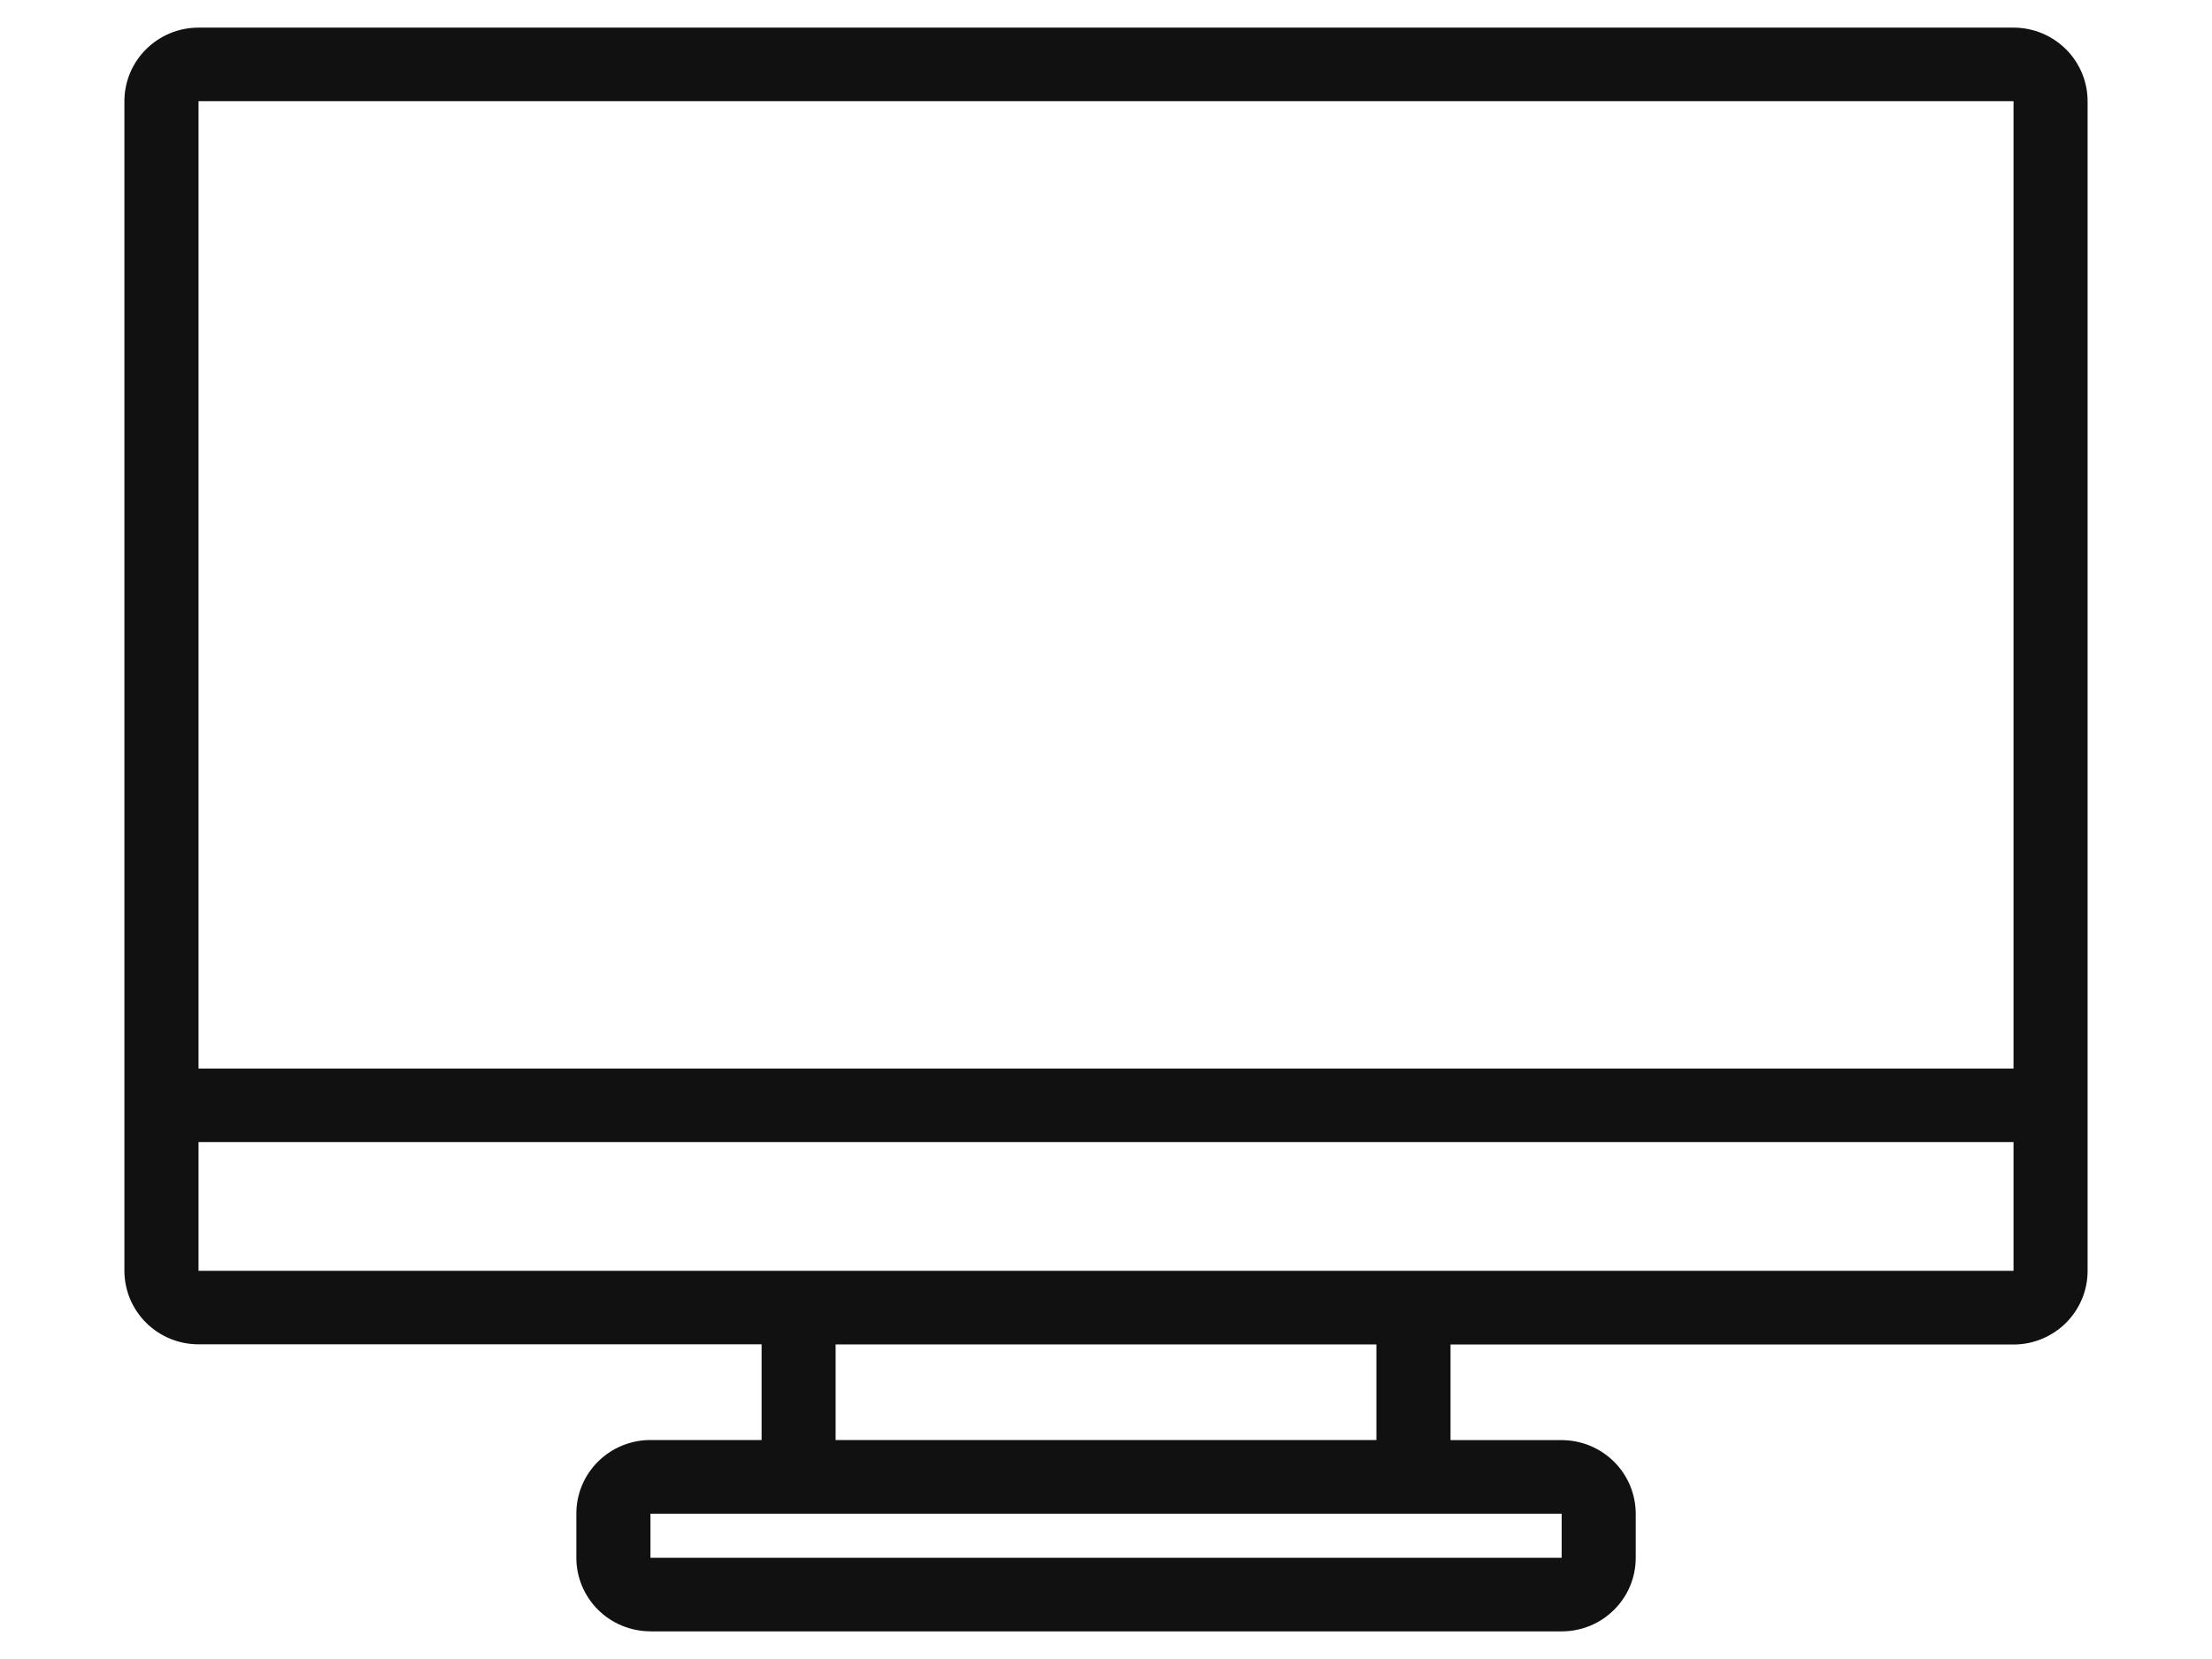
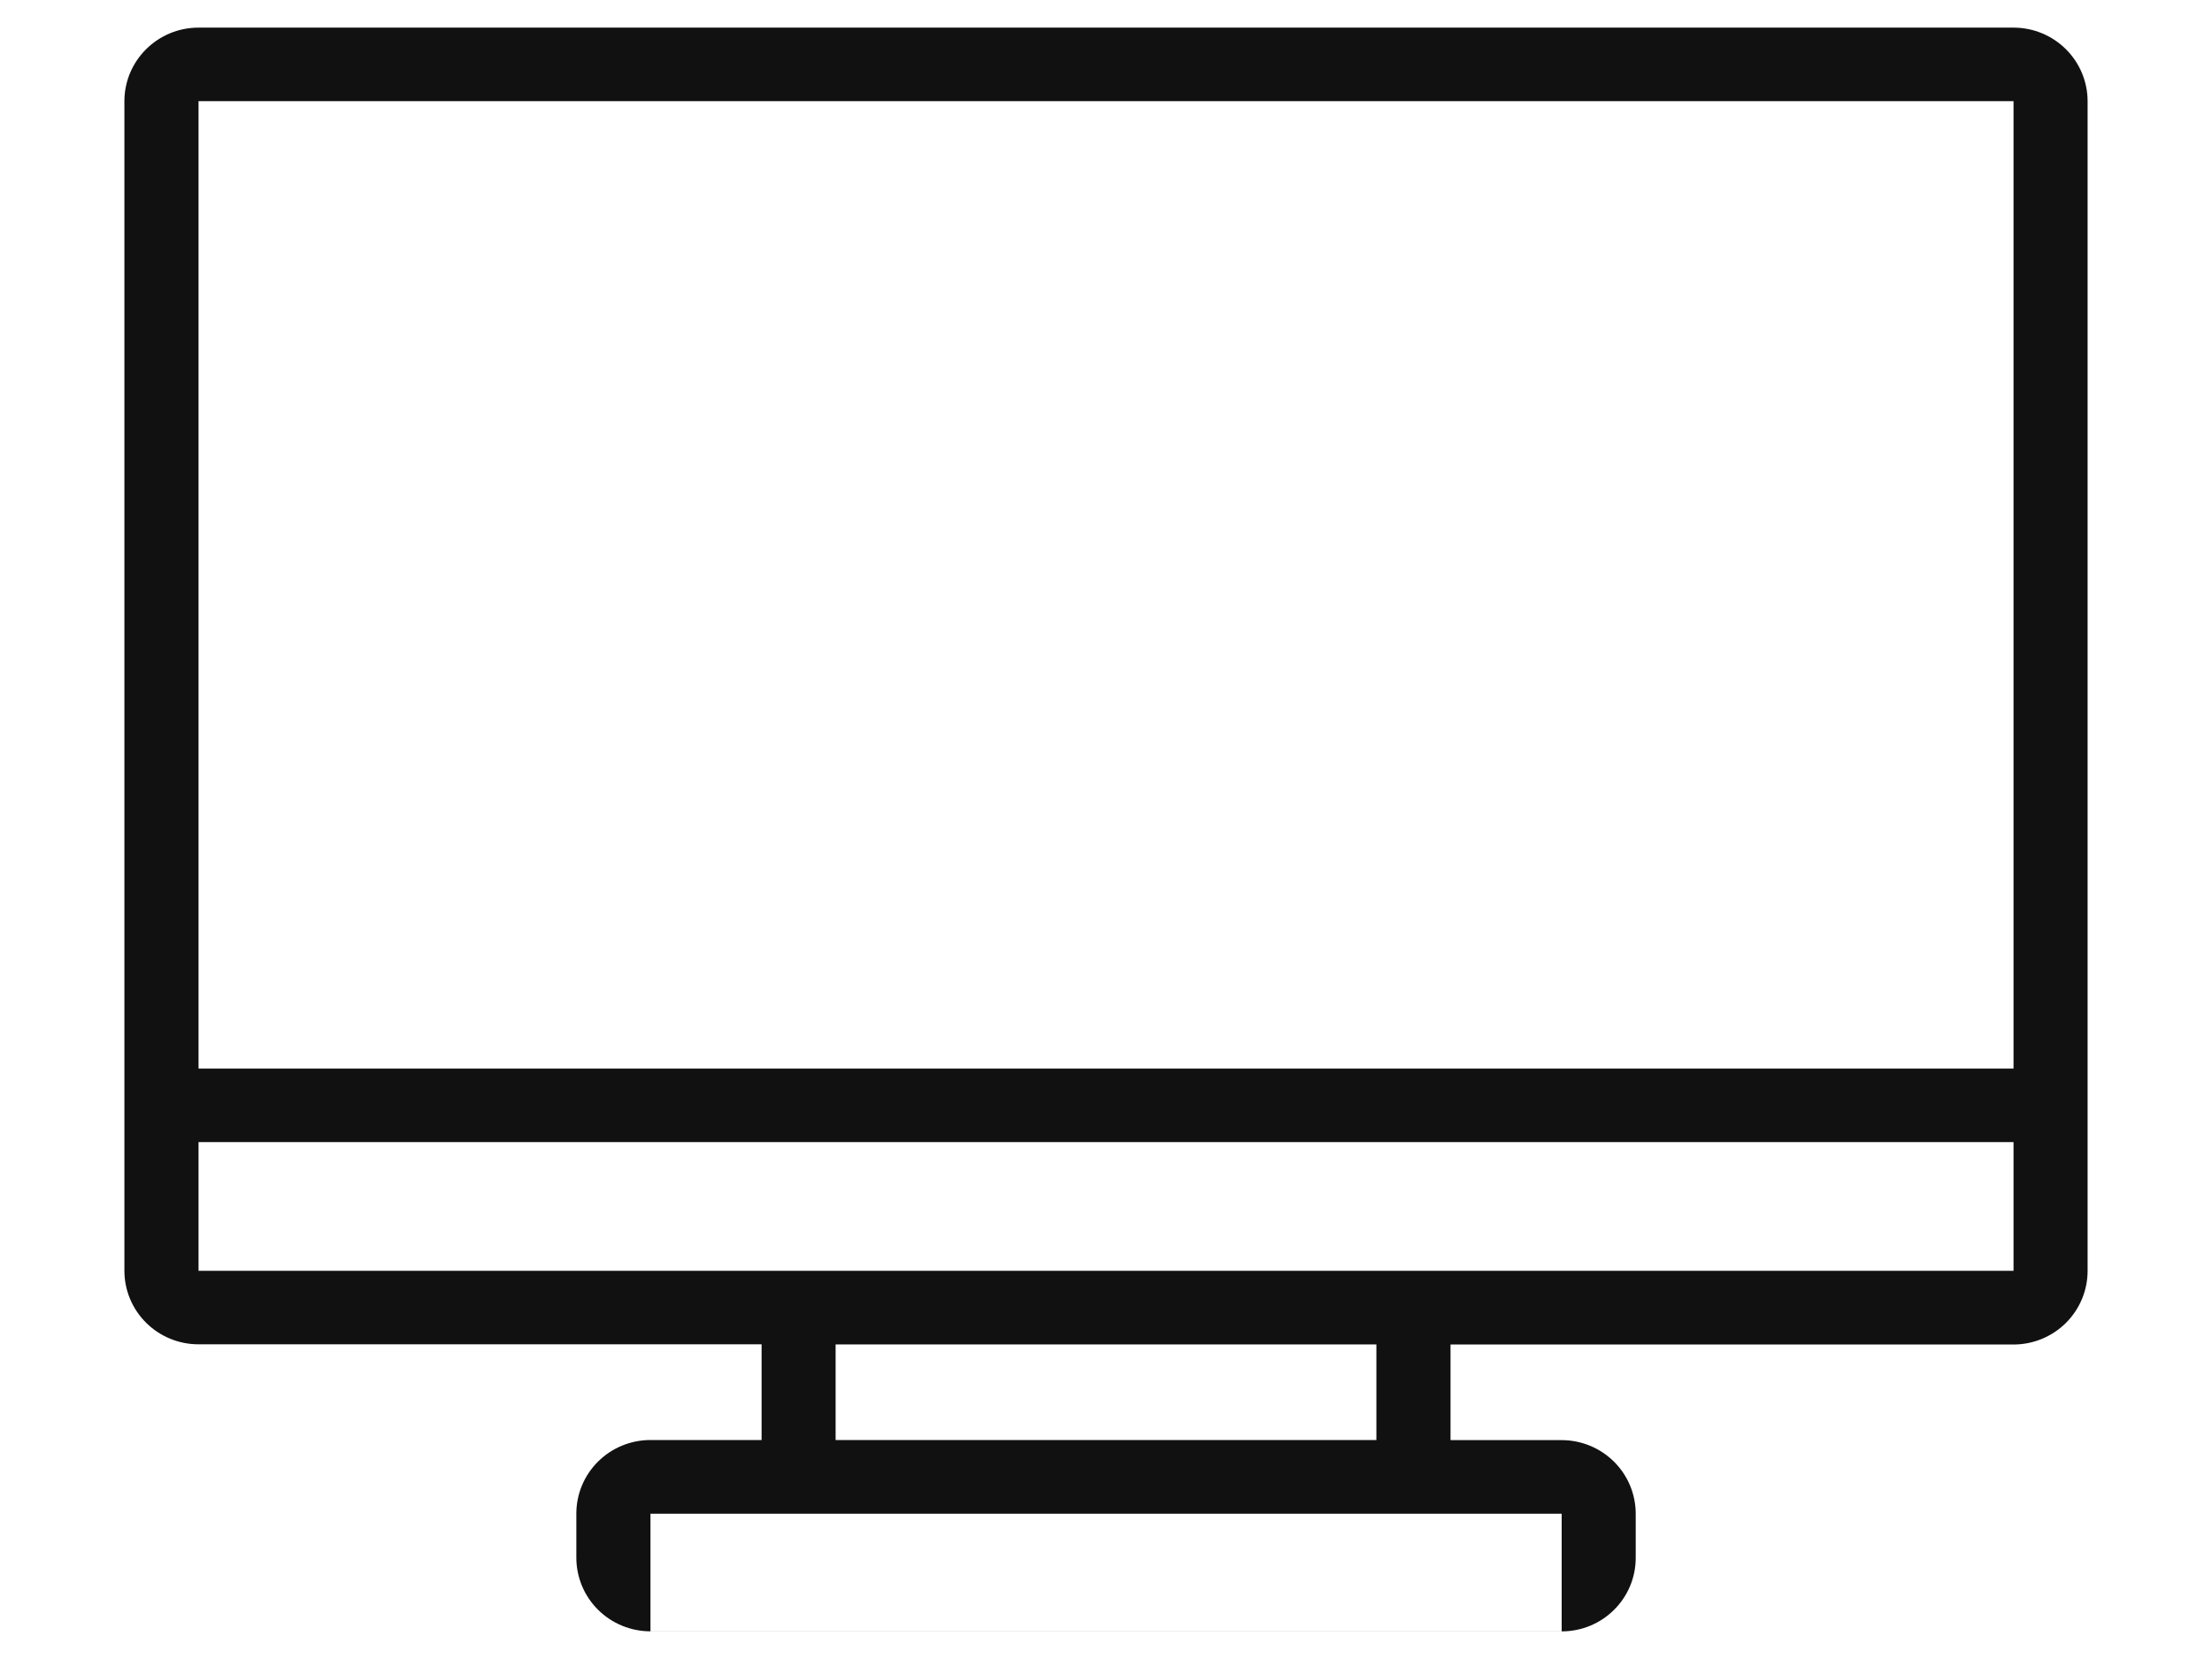
<svg xmlns="http://www.w3.org/2000/svg" width="80" height="60" viewBox="0 0 80 60" fill="none">
-   <path d="M23.525 58.999C22.813 58.999 22.131 58.718 21.629 58.219C21.127 57.72 20.844 57.043 20.844 56.336V54.742C20.844 54.035 21.127 53.358 21.629 52.86C22.131 52.361 22.813 52.08 23.525 52.08H27.544V48.619H7.18C6.468 48.619 5.786 48.338 5.284 47.839C4.782 47.34 4.499 46.663 4.499 45.956V3.659C4.501 2.191 5.701 0.999 7.18 0.999H72.822C73.534 0.999 74.213 1.28 74.716 1.779C75.218 2.278 75.501 2.955 75.501 3.661V45.963C75.501 46.67 75.218 47.345 74.716 47.846C74.213 48.344 73.532 48.626 72.822 48.626H52.46V52.084H56.48C57.191 52.084 57.871 52.366 58.373 52.864C58.875 53.363 59.158 54.04 59.158 54.747V56.341C59.158 57.812 57.959 59.001 56.48 59.001H23.525V58.999ZM23.525 56.339H56.48V54.745H23.525V56.339ZM30.221 52.082H49.779V48.623H30.221V52.082ZM7.18 45.961H72.822V41.306H7.18V45.961ZM7.18 38.646H72.822V3.659H7.18V38.644V38.646Z" fill="#111111" />
+   <path d="M23.525 58.999C22.813 58.999 22.131 58.718 21.629 58.219C21.127 57.72 20.844 57.043 20.844 56.336V54.742C20.844 54.035 21.127 53.358 21.629 52.86C22.131 52.361 22.813 52.08 23.525 52.08H27.544V48.619H7.18C6.468 48.619 5.786 48.338 5.284 47.839C4.782 47.34 4.499 46.663 4.499 45.956V3.659C4.501 2.191 5.701 0.999 7.18 0.999H72.822C73.534 0.999 74.213 1.28 74.716 1.779C75.218 2.278 75.501 2.955 75.501 3.661V45.963C75.501 46.67 75.218 47.345 74.716 47.846C74.213 48.344 73.532 48.626 72.822 48.626H52.46V52.084H56.48C57.191 52.084 57.871 52.366 58.373 52.864C58.875 53.363 59.158 54.04 59.158 54.747V56.341C59.158 57.812 57.959 59.001 56.48 59.001H23.525V58.999ZH56.48V54.745H23.525V56.339ZM30.221 52.082H49.779V48.623H30.221V52.082ZM7.18 45.961H72.822V41.306H7.18V45.961ZM7.18 38.646H72.822V3.659H7.18V38.644V38.646Z" fill="#111111" />
</svg>